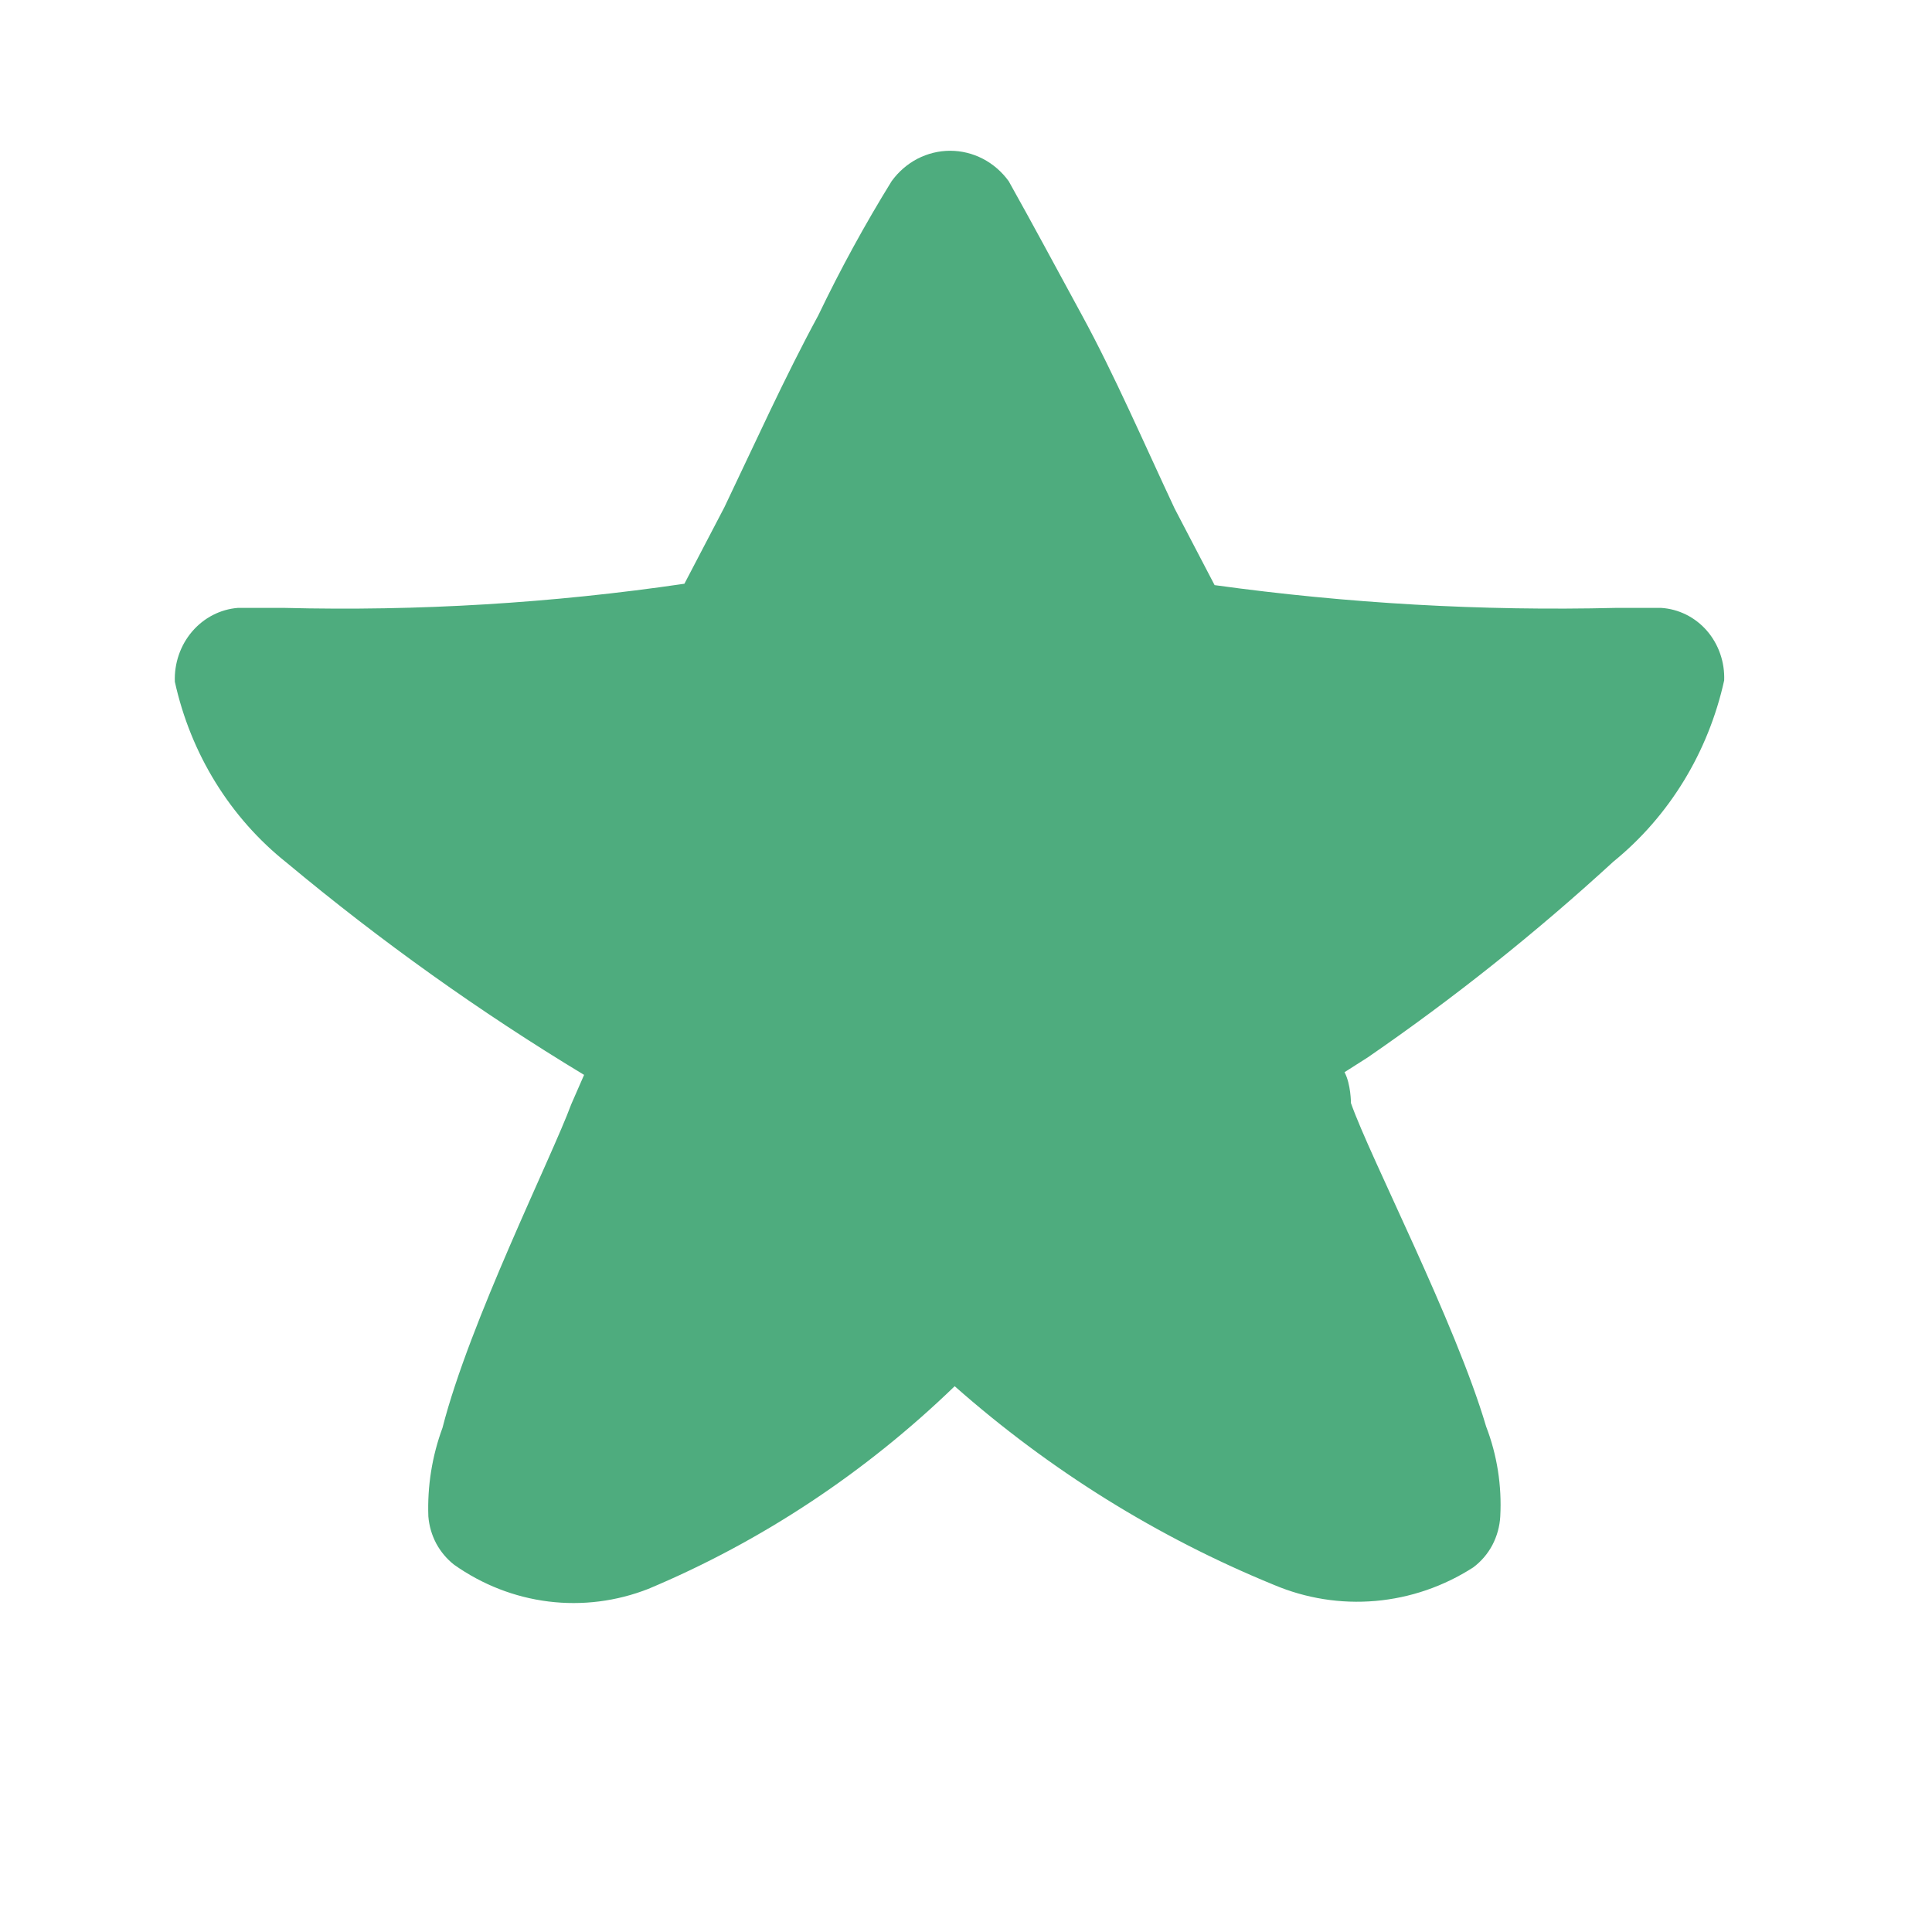
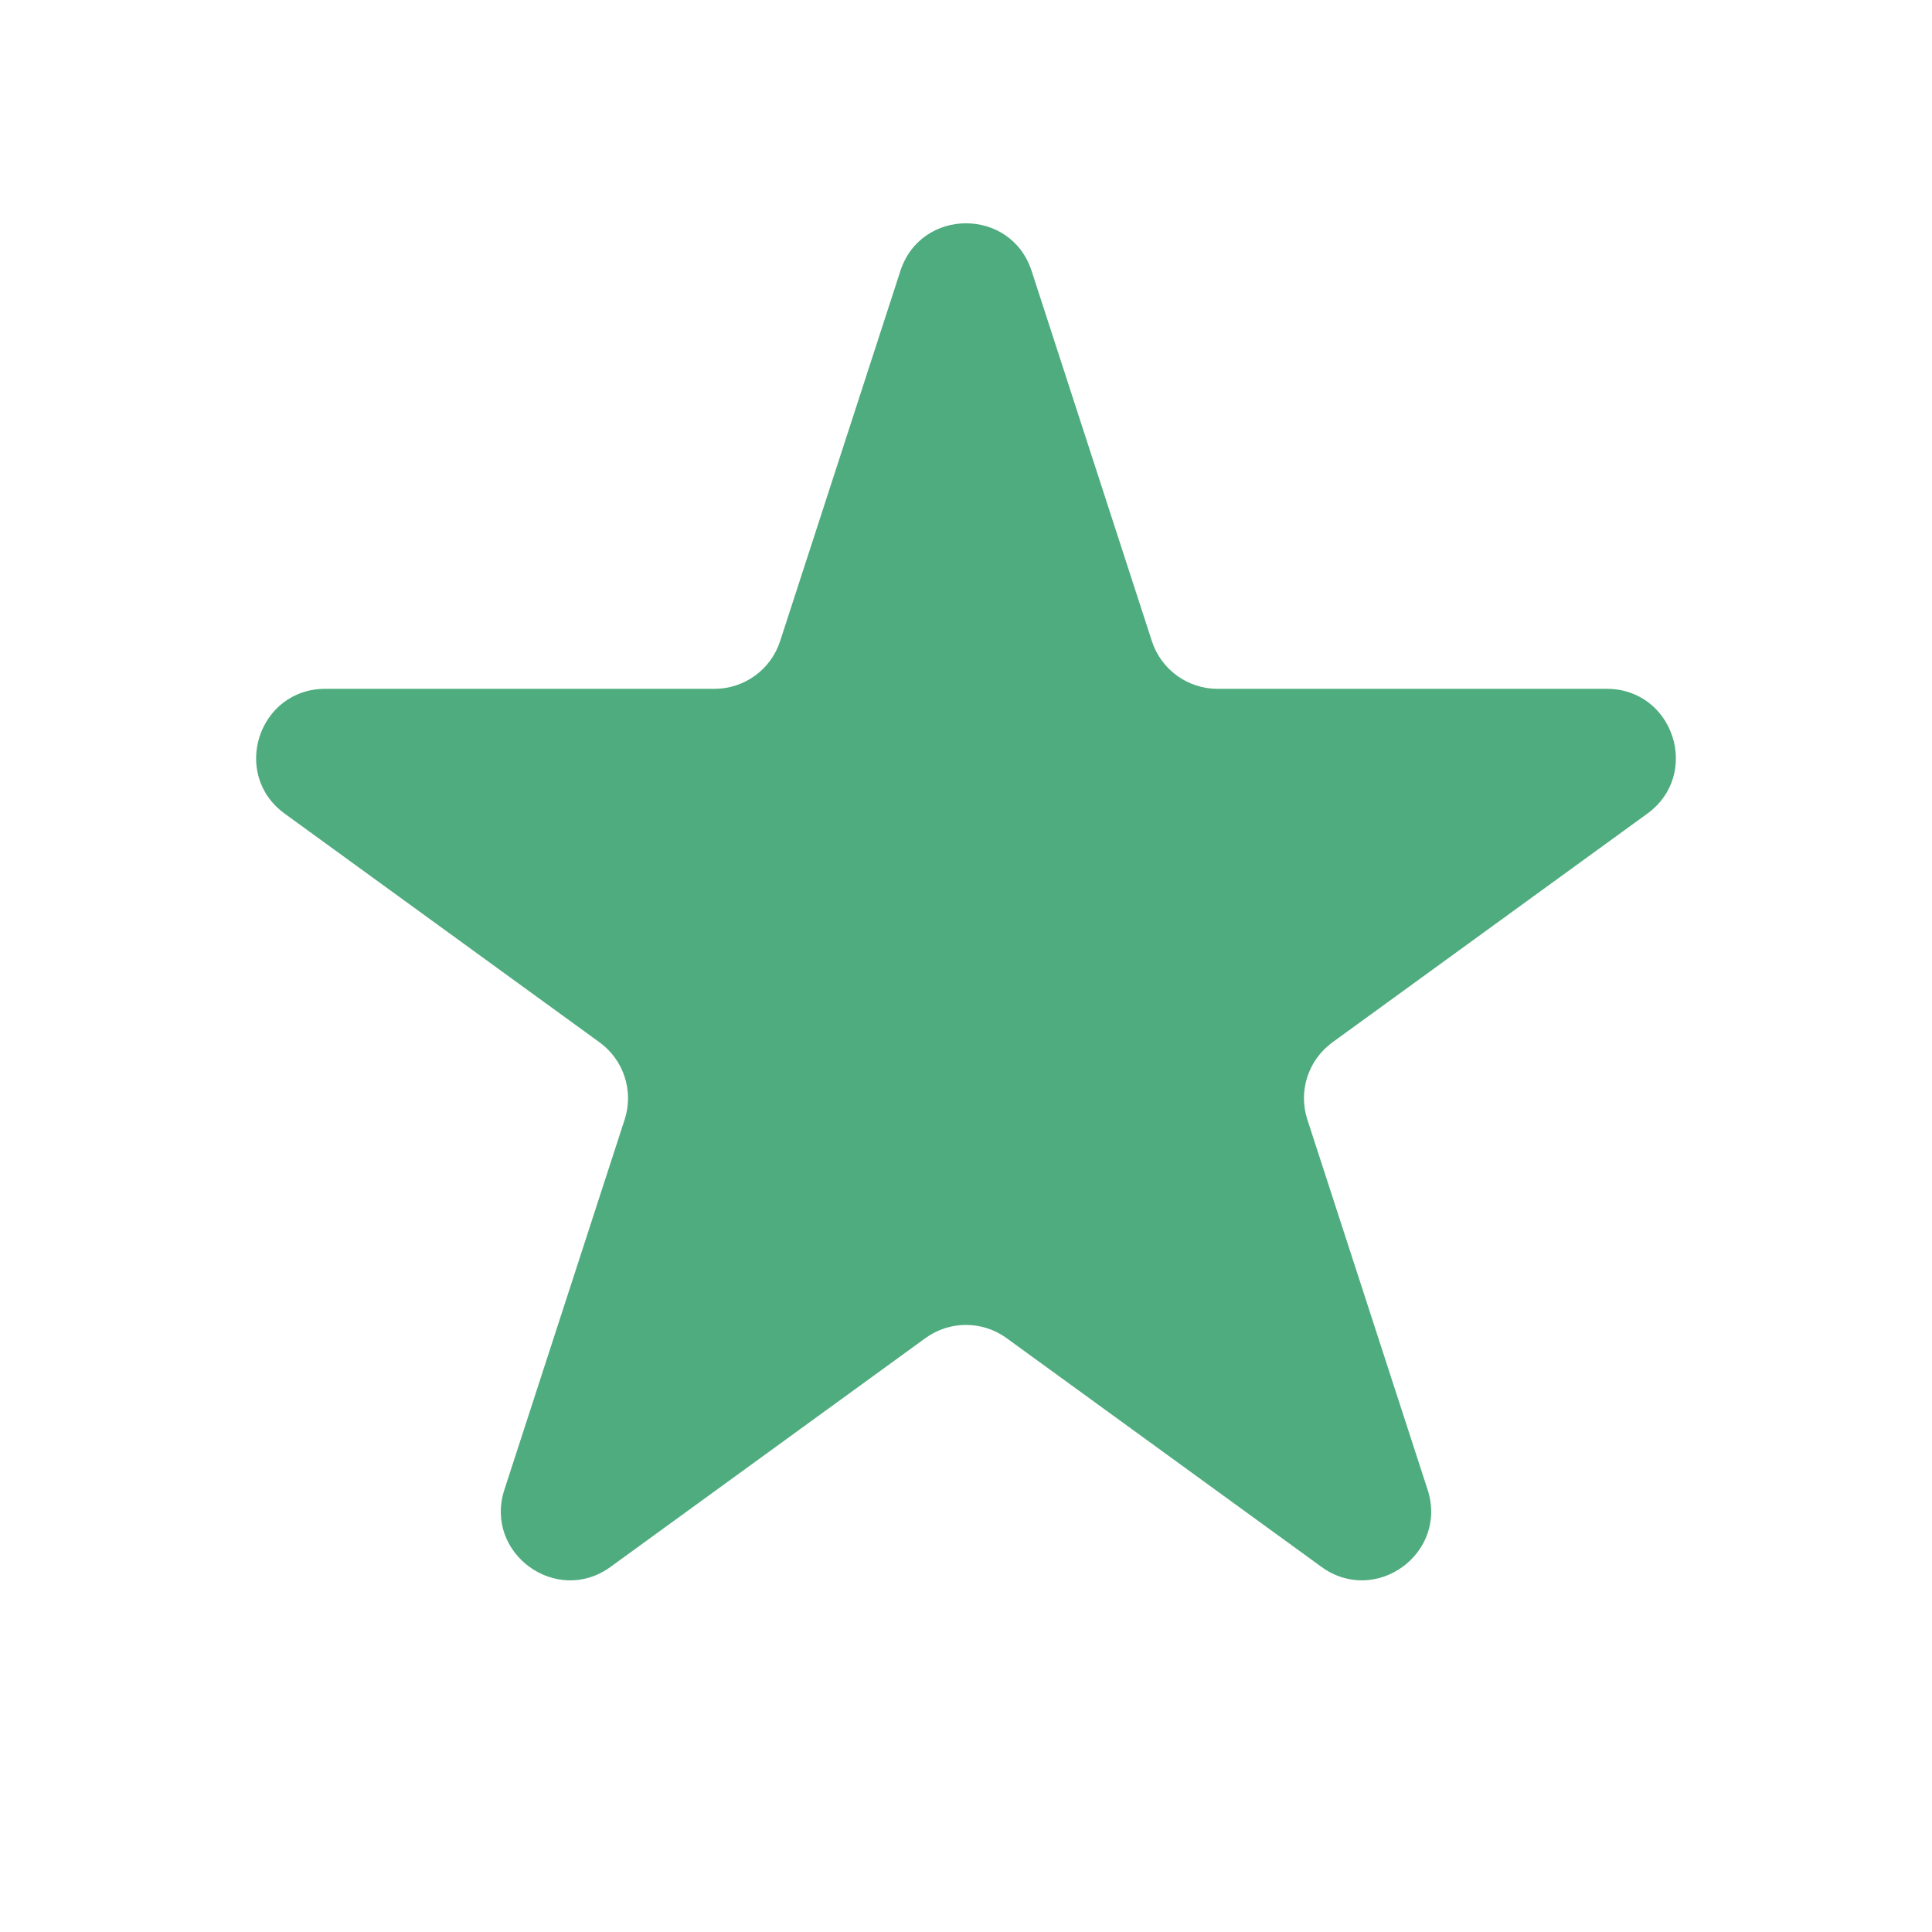
<svg xmlns="http://www.w3.org/2000/svg" width="28" height="28" viewBox="0 0 28 28" fill="none">
-   <path fill-rule="evenodd" clip-rule="evenodd" d="M23.384 12.486C24.192 11.829 24.758 10.902 24.988 9.861C24.998 9.596 24.908 9.337 24.737 9.14C24.566 8.944 24.328 8.826 24.074 8.81H23.421C21.476 8.857 19.531 8.746 17.603 8.48L17.024 7.371C16.577 6.418 16.148 5.426 15.682 4.571C15.216 3.715 15.01 3.326 14.619 2.626C14.52 2.489 14.392 2.378 14.244 2.301C14.097 2.225 13.935 2.185 13.77 2.185C13.606 2.185 13.444 2.225 13.296 2.301C13.149 2.378 13.021 2.489 12.922 2.626C12.534 3.254 12.179 3.903 11.859 4.571C11.374 5.465 10.945 6.418 10.498 7.352L9.919 8.46C7.999 8.742 6.059 8.859 4.12 8.81H3.448C3.193 8.83 2.955 8.953 2.784 9.153C2.614 9.352 2.524 9.613 2.534 9.88C2.764 10.926 3.338 11.855 4.157 12.505C5.518 13.64 6.957 14.667 8.465 15.578L8.278 16.006C7.999 16.765 6.805 19.157 6.413 20.693C6.262 21.102 6.192 21.539 6.208 21.977C6.219 22.114 6.258 22.248 6.322 22.369C6.387 22.489 6.475 22.594 6.581 22.677C6.989 22.966 7.458 23.149 7.948 23.21C8.438 23.271 8.935 23.208 9.397 23.027C11.036 22.339 12.54 21.343 13.836 20.09C15.215 21.308 16.778 22.28 18.46 22.968C18.927 23.166 19.433 23.246 19.935 23.202C20.437 23.158 20.922 22.992 21.351 22.716C21.465 22.631 21.56 22.521 21.628 22.393C21.695 22.265 21.735 22.123 21.743 21.977C21.767 21.532 21.697 21.087 21.538 20.674C21.09 19.157 19.859 16.784 19.579 15.987C19.579 15.987 19.579 15.714 19.486 15.539L19.822 15.325C21.07 14.466 22.261 13.517 23.384 12.486ZM17.994 16.551C18.84 18.178 19.569 19.868 20.176 21.607C19.463 21.829 18.697 21.759 18.032 21.413C16.643 20.752 15.345 19.902 14.171 18.884C14.061 18.808 13.931 18.766 13.798 18.766C13.665 18.766 13.536 18.808 13.425 18.884C12.283 19.917 11.032 20.811 9.696 21.549C9.359 21.744 8.986 21.858 8.603 21.885C8.219 21.912 7.834 21.85 7.476 21.704C8.091 19.968 8.833 18.285 9.696 16.667C9.875 16.312 10.025 15.941 10.143 15.559C10.184 15.38 10.184 15.193 10.143 15.014C9.986 14.727 9.762 14.486 9.49 14.314C8.819 13.828 7.309 12.817 6.078 11.747C5.744 11.462 5.426 11.157 5.127 10.833C6.958 10.893 8.791 10.809 10.609 10.58C10.993 10.471 11.341 10.256 11.616 9.958C11.97 9.465 12.264 8.93 12.493 8.363C12.922 7.43 13.351 6.554 13.798 5.66L13.947 5.426L14.059 5.66C14.544 6.535 14.954 7.43 15.383 8.363C15.607 8.931 15.909 9.461 16.279 9.938C16.547 10.236 16.889 10.451 17.267 10.561C19.091 10.798 20.93 10.889 22.768 10.833C22.46 11.162 22.13 11.467 21.78 11.747C20.686 12.658 19.547 13.509 18.367 14.295C18.099 14.479 17.876 14.725 17.715 15.014C17.663 15.198 17.663 15.394 17.715 15.578C17.778 15.911 17.872 16.236 17.994 16.551Z" fill="#4EAC7E" />
-   <path d="M13.049 3.927C13.348 3.006 14.652 3.006 14.951 3.927L16.694 9.292C16.828 9.704 17.212 9.983 17.645 9.983H23.286C24.255 9.983 24.658 11.222 23.874 11.792L19.31 15.107C18.96 15.362 18.813 15.813 18.947 16.225L20.69 21.59C20.989 22.512 19.935 23.278 19.151 22.708L14.588 19.393C14.237 19.138 13.763 19.138 13.412 19.393L8.849 22.708C8.065 23.278 7.011 22.512 7.31 21.59L9.053 16.225C9.187 15.813 9.04 15.362 8.69 15.107L4.126 11.792C3.342 11.222 3.745 9.983 4.714 9.983H10.355C10.788 9.983 11.172 9.704 11.306 9.292L13.049 3.927Z" fill="#4EAC7E" />
+   <path d="M13.049 3.927C13.348 3.006 14.652 3.006 14.951 3.927L16.694 9.292C16.828 9.704 17.212 9.983 17.645 9.983H23.286C24.255 9.983 24.658 11.222 23.874 11.792L19.31 15.107C18.96 15.362 18.813 15.813 18.947 16.225L20.69 21.59C20.989 22.512 19.935 23.278 19.151 22.708L14.588 19.393C14.237 19.138 13.763 19.138 13.412 19.393L8.849 22.708C8.065 23.278 7.011 22.512 7.31 21.59L9.053 16.225C9.187 15.813 9.04 15.362 8.69 15.107L4.126 11.792C3.342 11.222 3.745 9.983 4.714 9.983H10.355C10.788 9.983 11.172 9.704 11.306 9.292L13.049 3.927" fill="#4EAC7E" />
</svg>